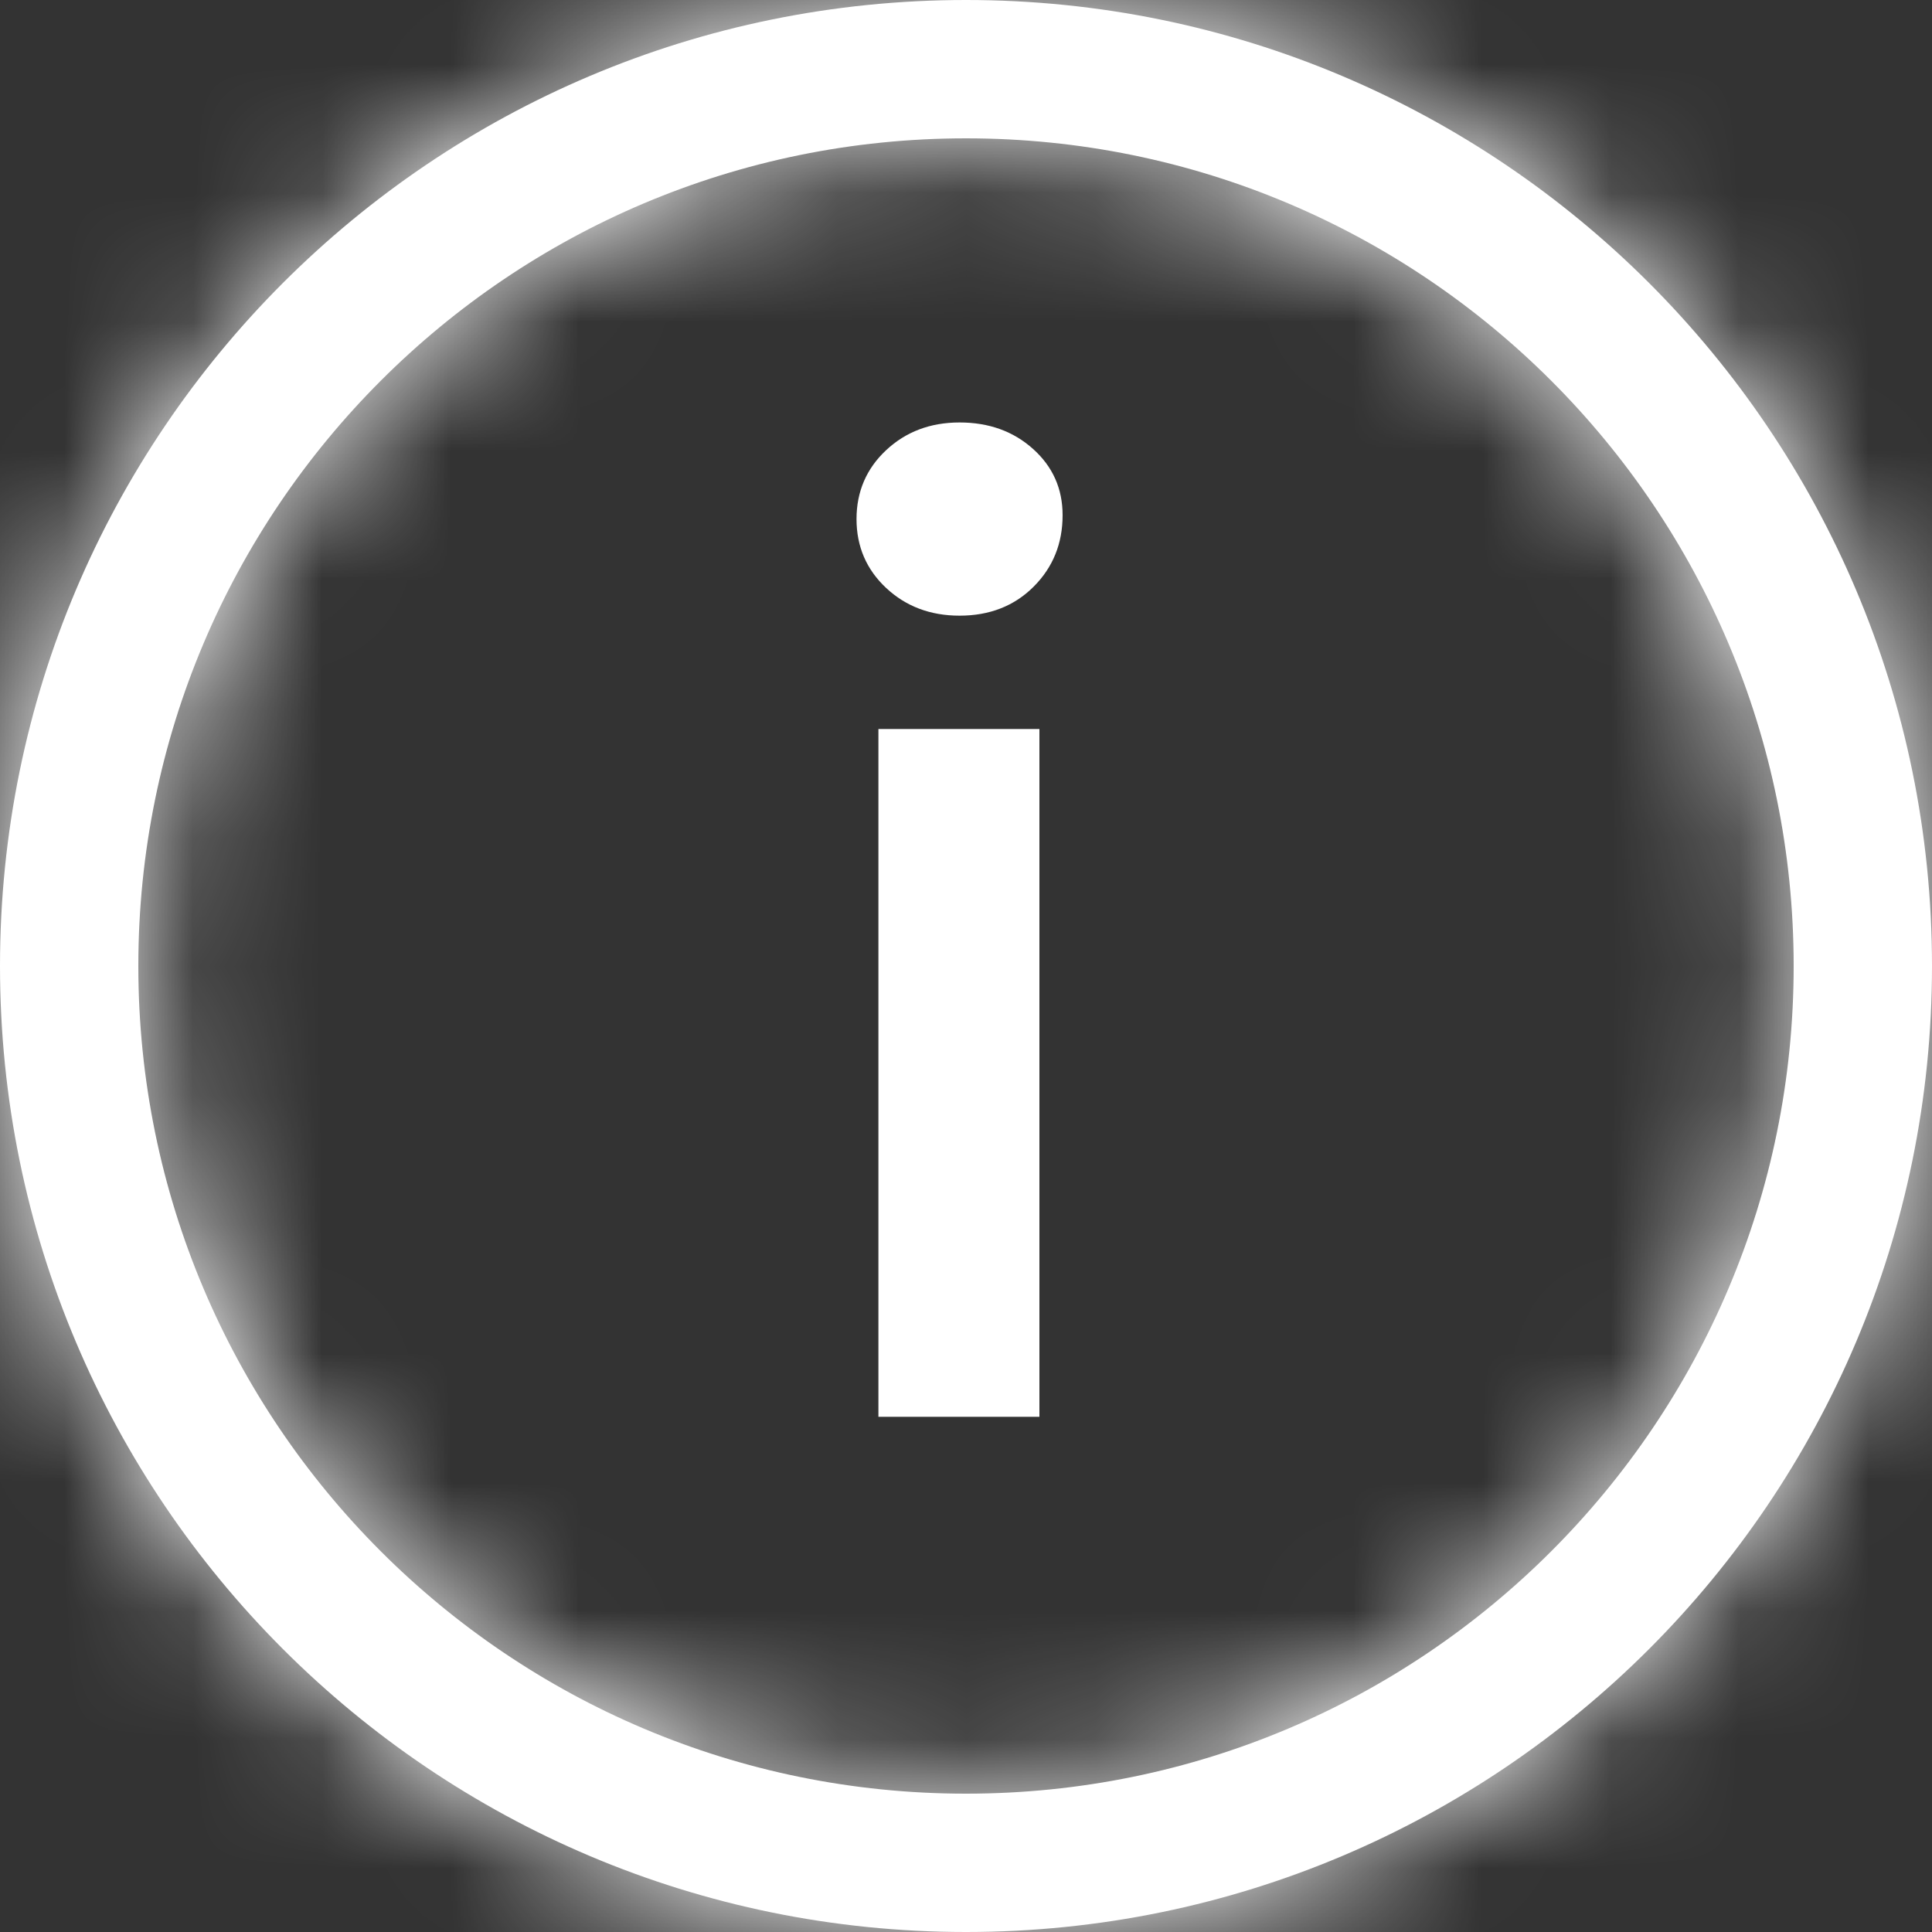
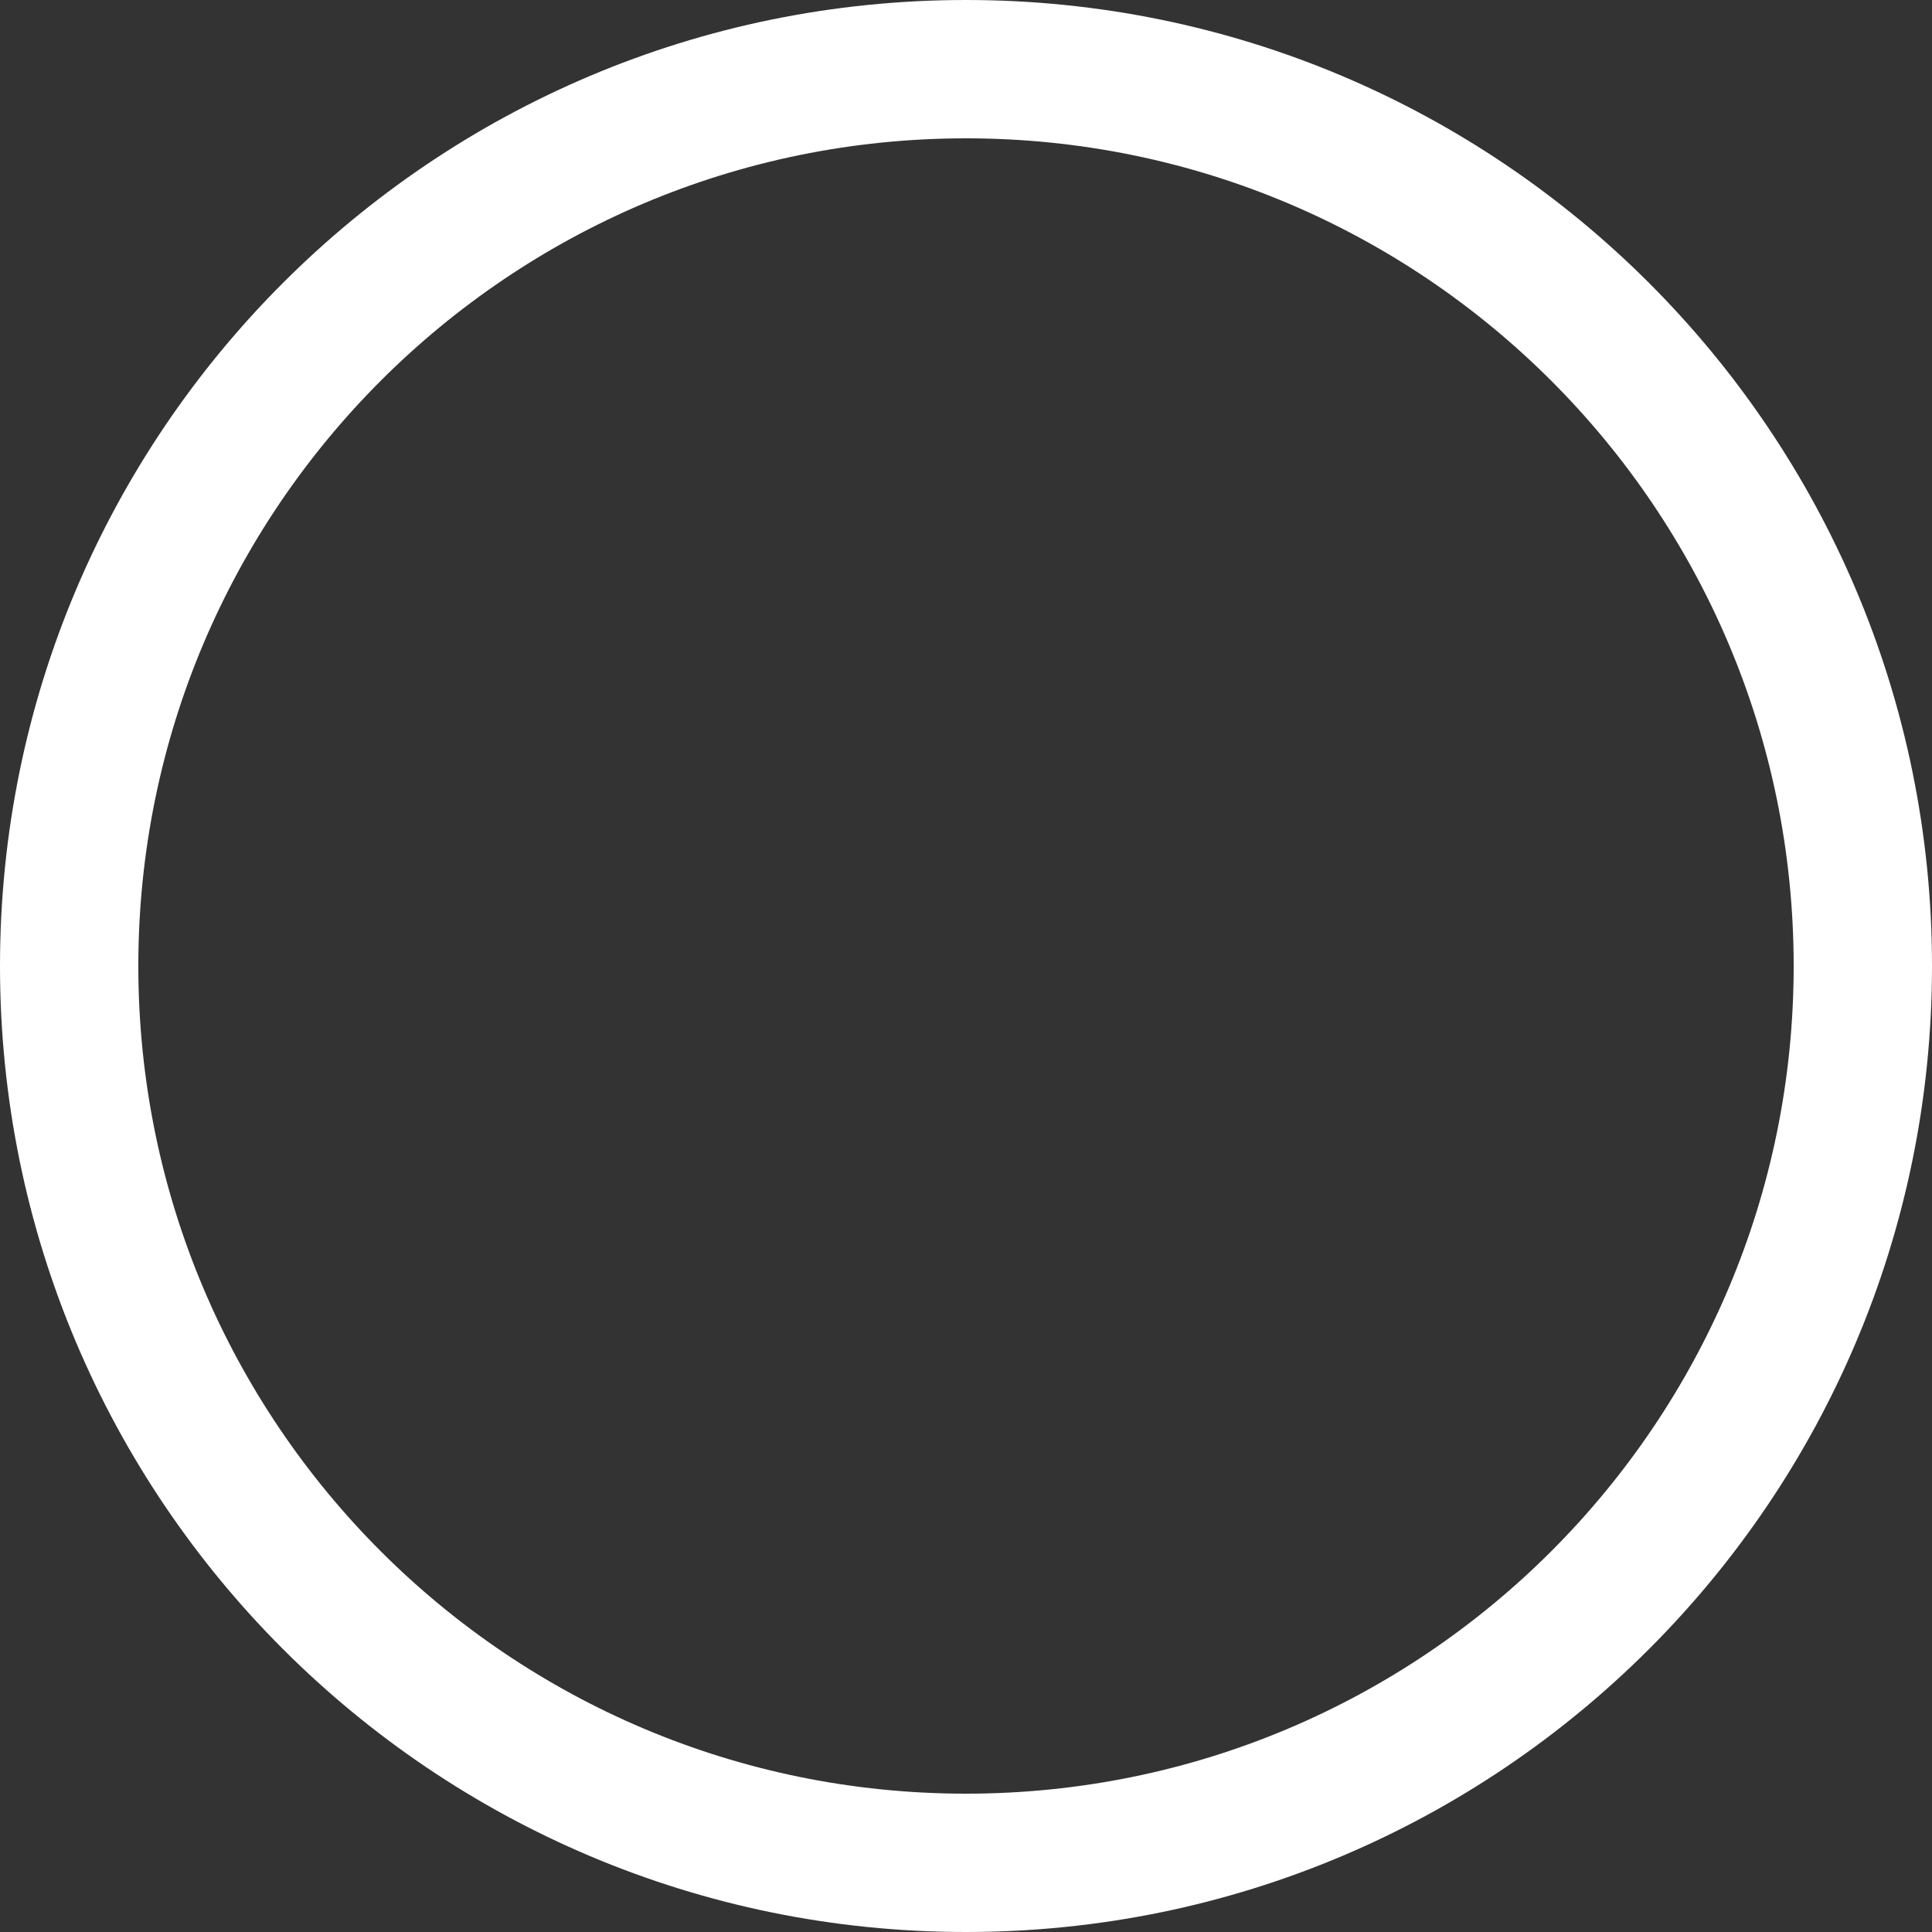
<svg xmlns="http://www.w3.org/2000/svg" xmlns:xlink="http://www.w3.org/1999/xlink" width="15px" height="15px" viewBox="0 0 15 15" version="1.1">
  <rect x="0" y="0" width="15" height="15" fill="#333333" stroke="none" />
  <title>info</title>
  <desc>Created with Sketch.</desc>
  <defs>
    <path d="M7.5,1.074 C3.951,1.074 1.074,3.951 1.074,7.5 C1.074,11.049 3.951,13.926 7.5,13.926 C11.049,13.926 13.926,11.049 13.926,7.5 C13.926,3.951 11.049,1.074 7.5,1.074 Z M7.5,0 C11.642,0 15,3.358 15,7.5 C15,11.642 11.642,15 7.5,15 C3.358,15 0,11.642 0,7.5 C0,3.358 3.358,0 7.5,0 Z" id="path-1" />
  </defs>
  <g id="Symbols" stroke="none" stroke-width="1" fill="none" fill-rule="evenodd">
    <g id="Badge-Protected-Payments+info-icon" transform="translate(-207, -10)">
      <g id="info" transform="translate(207, 10)">
        <g id="14x14/Info-outline">
          <mask id="mask-2" fill="white">
            <use xlink:href="#path-1" />
          </mask>
          <use id="Combined-Shape" fill="#FFFFFF" xlink:href="#path-1" />
          <g id="Colours/Monochromes/full_white_#FFFFFF" mask="url(#mask-2)" fill="#FFFFFF">
-             <rect x="0" y="0" width="15" height="15" />
-           </g>
+             </g>
        </g>
-         <path d="M6.82,5.66 L8.07,5.66 L8.07,11 L6.82,11 L6.82,5.66 Z M7.45,4.78 C7.223,4.78 7.033,4.708 6.88,4.565 C6.727,4.422 6.65,4.243 6.65,4.03 C6.65,3.817 6.727,3.638 6.88,3.495 C7.033,3.352 7.223,3.28 7.45,3.28 C7.677,3.28 7.867,3.348 8.02,3.485 C8.173,3.622 8.25,3.793 8.25,4 C8.25,4.22 8.175,4.405 8.025,4.555 C7.875,4.705 7.683,4.78 7.45,4.78 Z" id="i" fill="#FFFFFF" fill-rule="nonzero" />
      </g>
    </g>
  </g>
</svg>